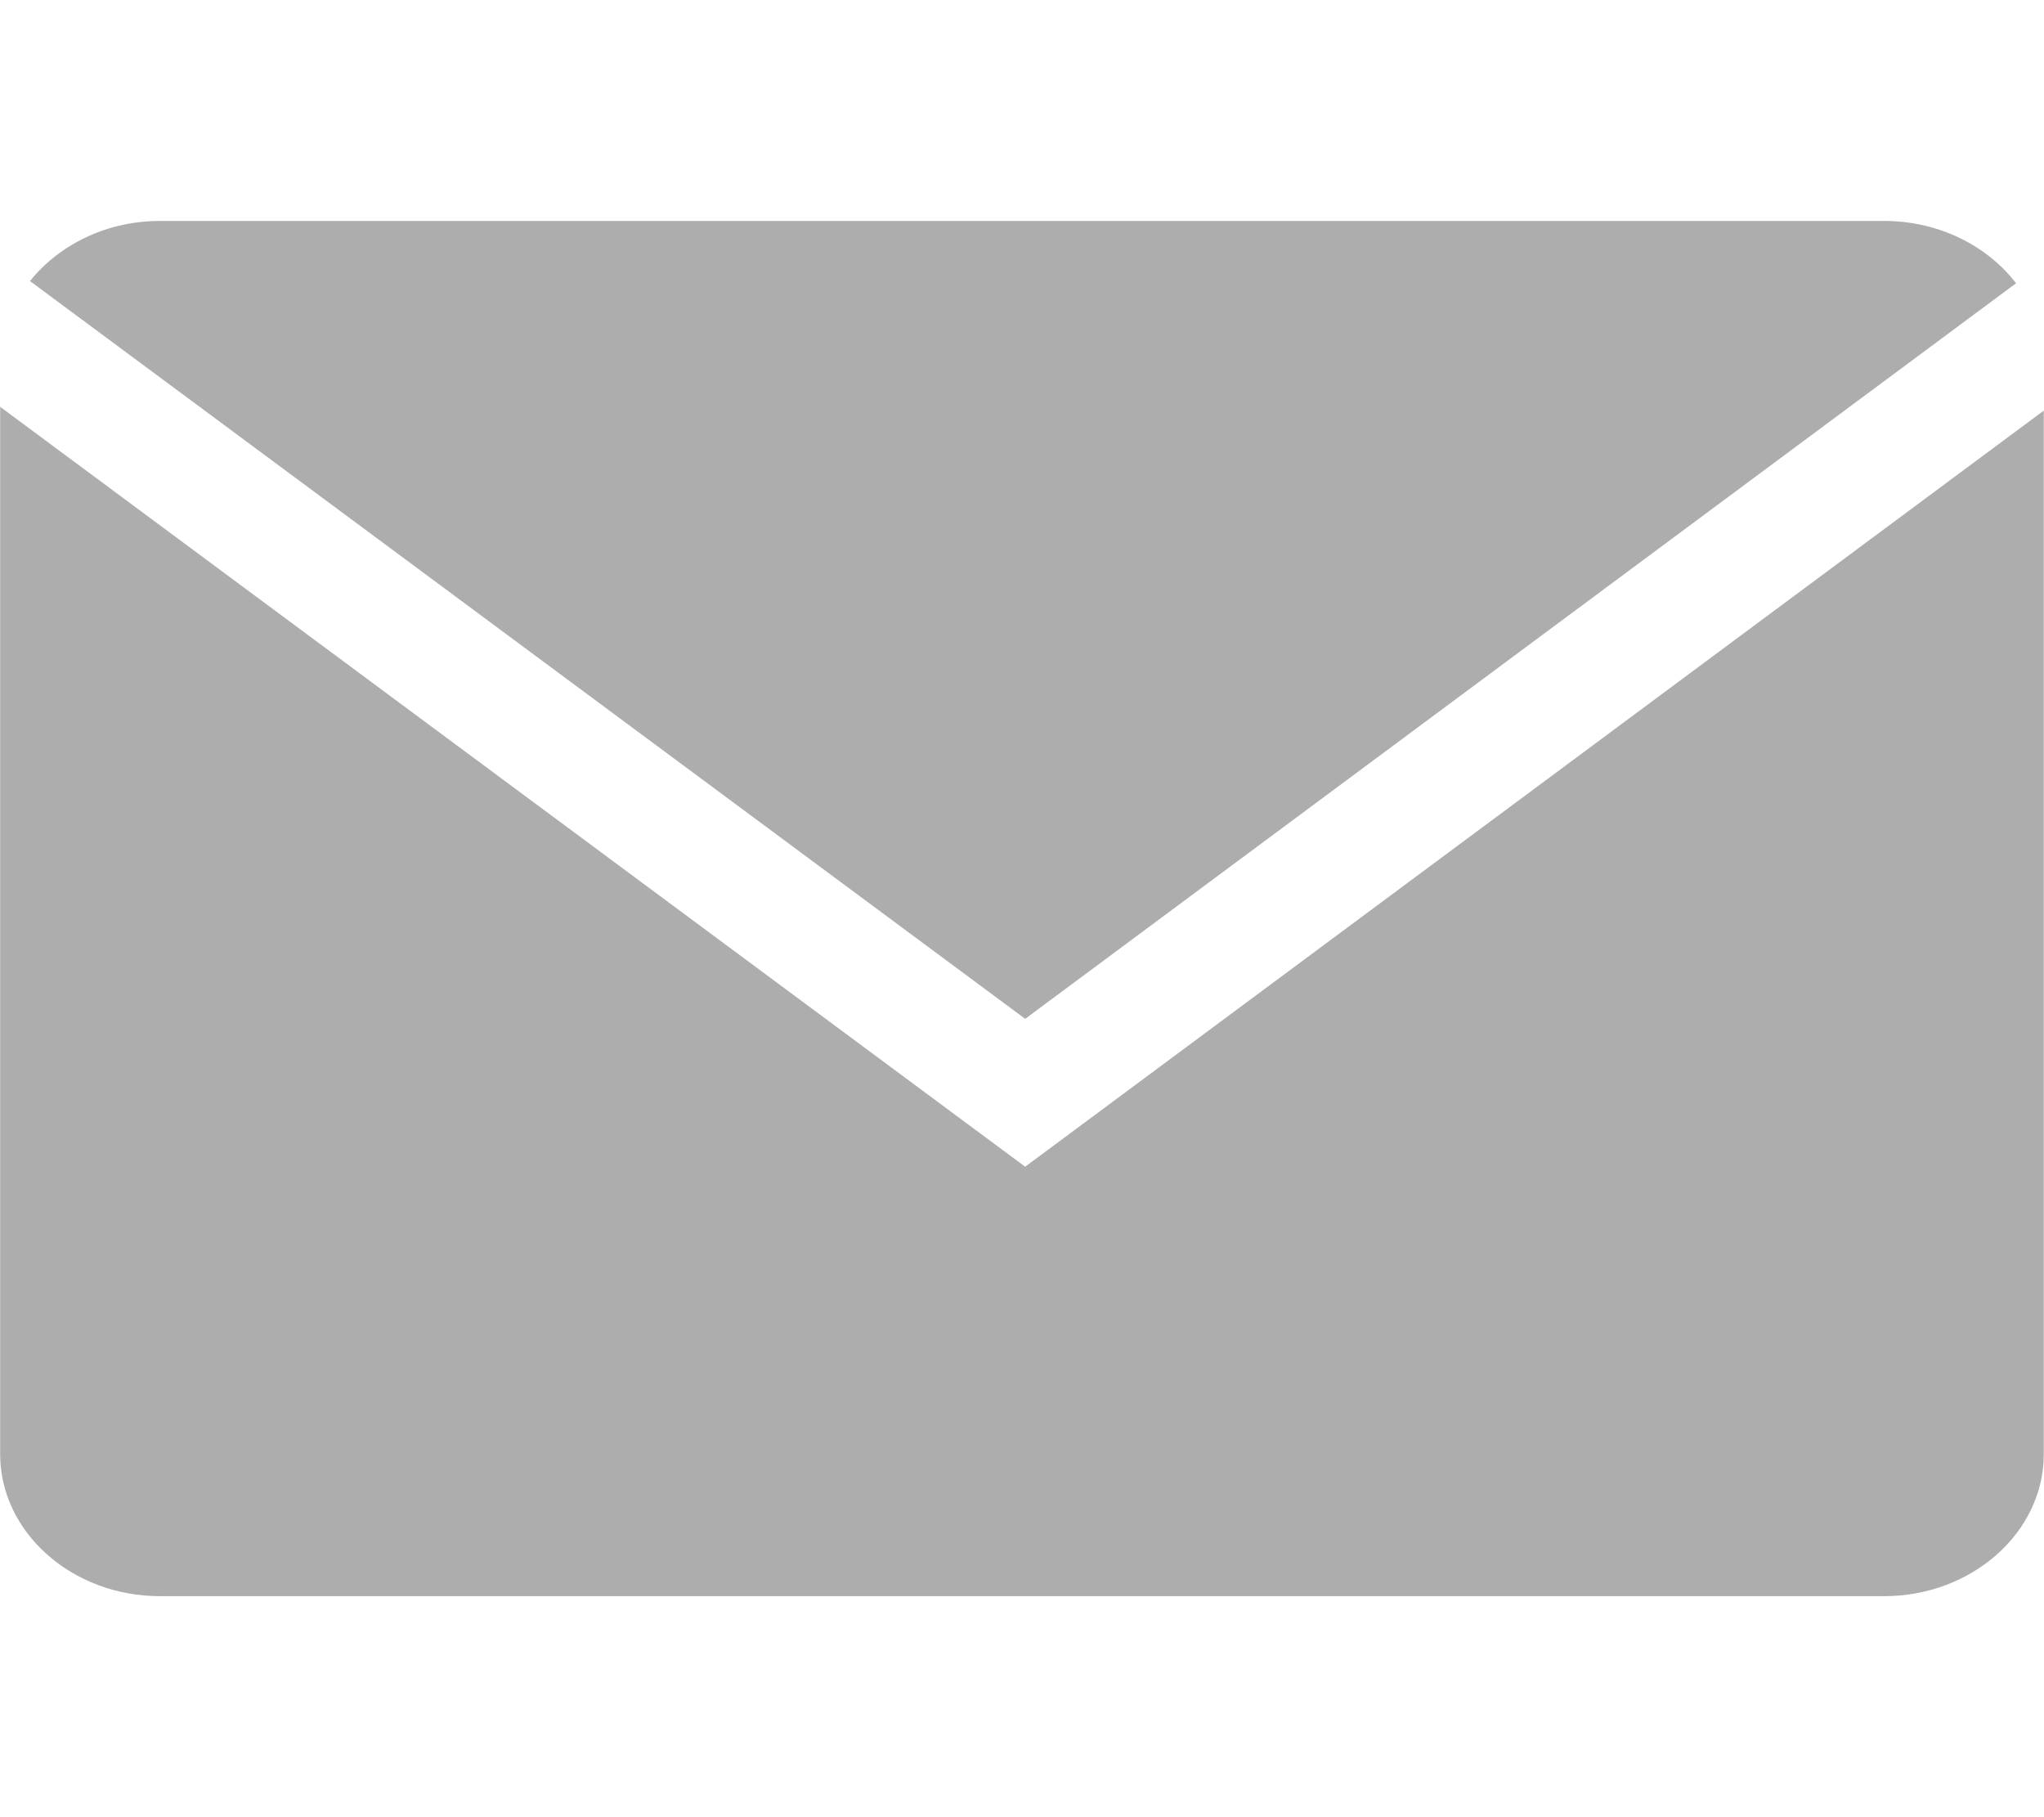
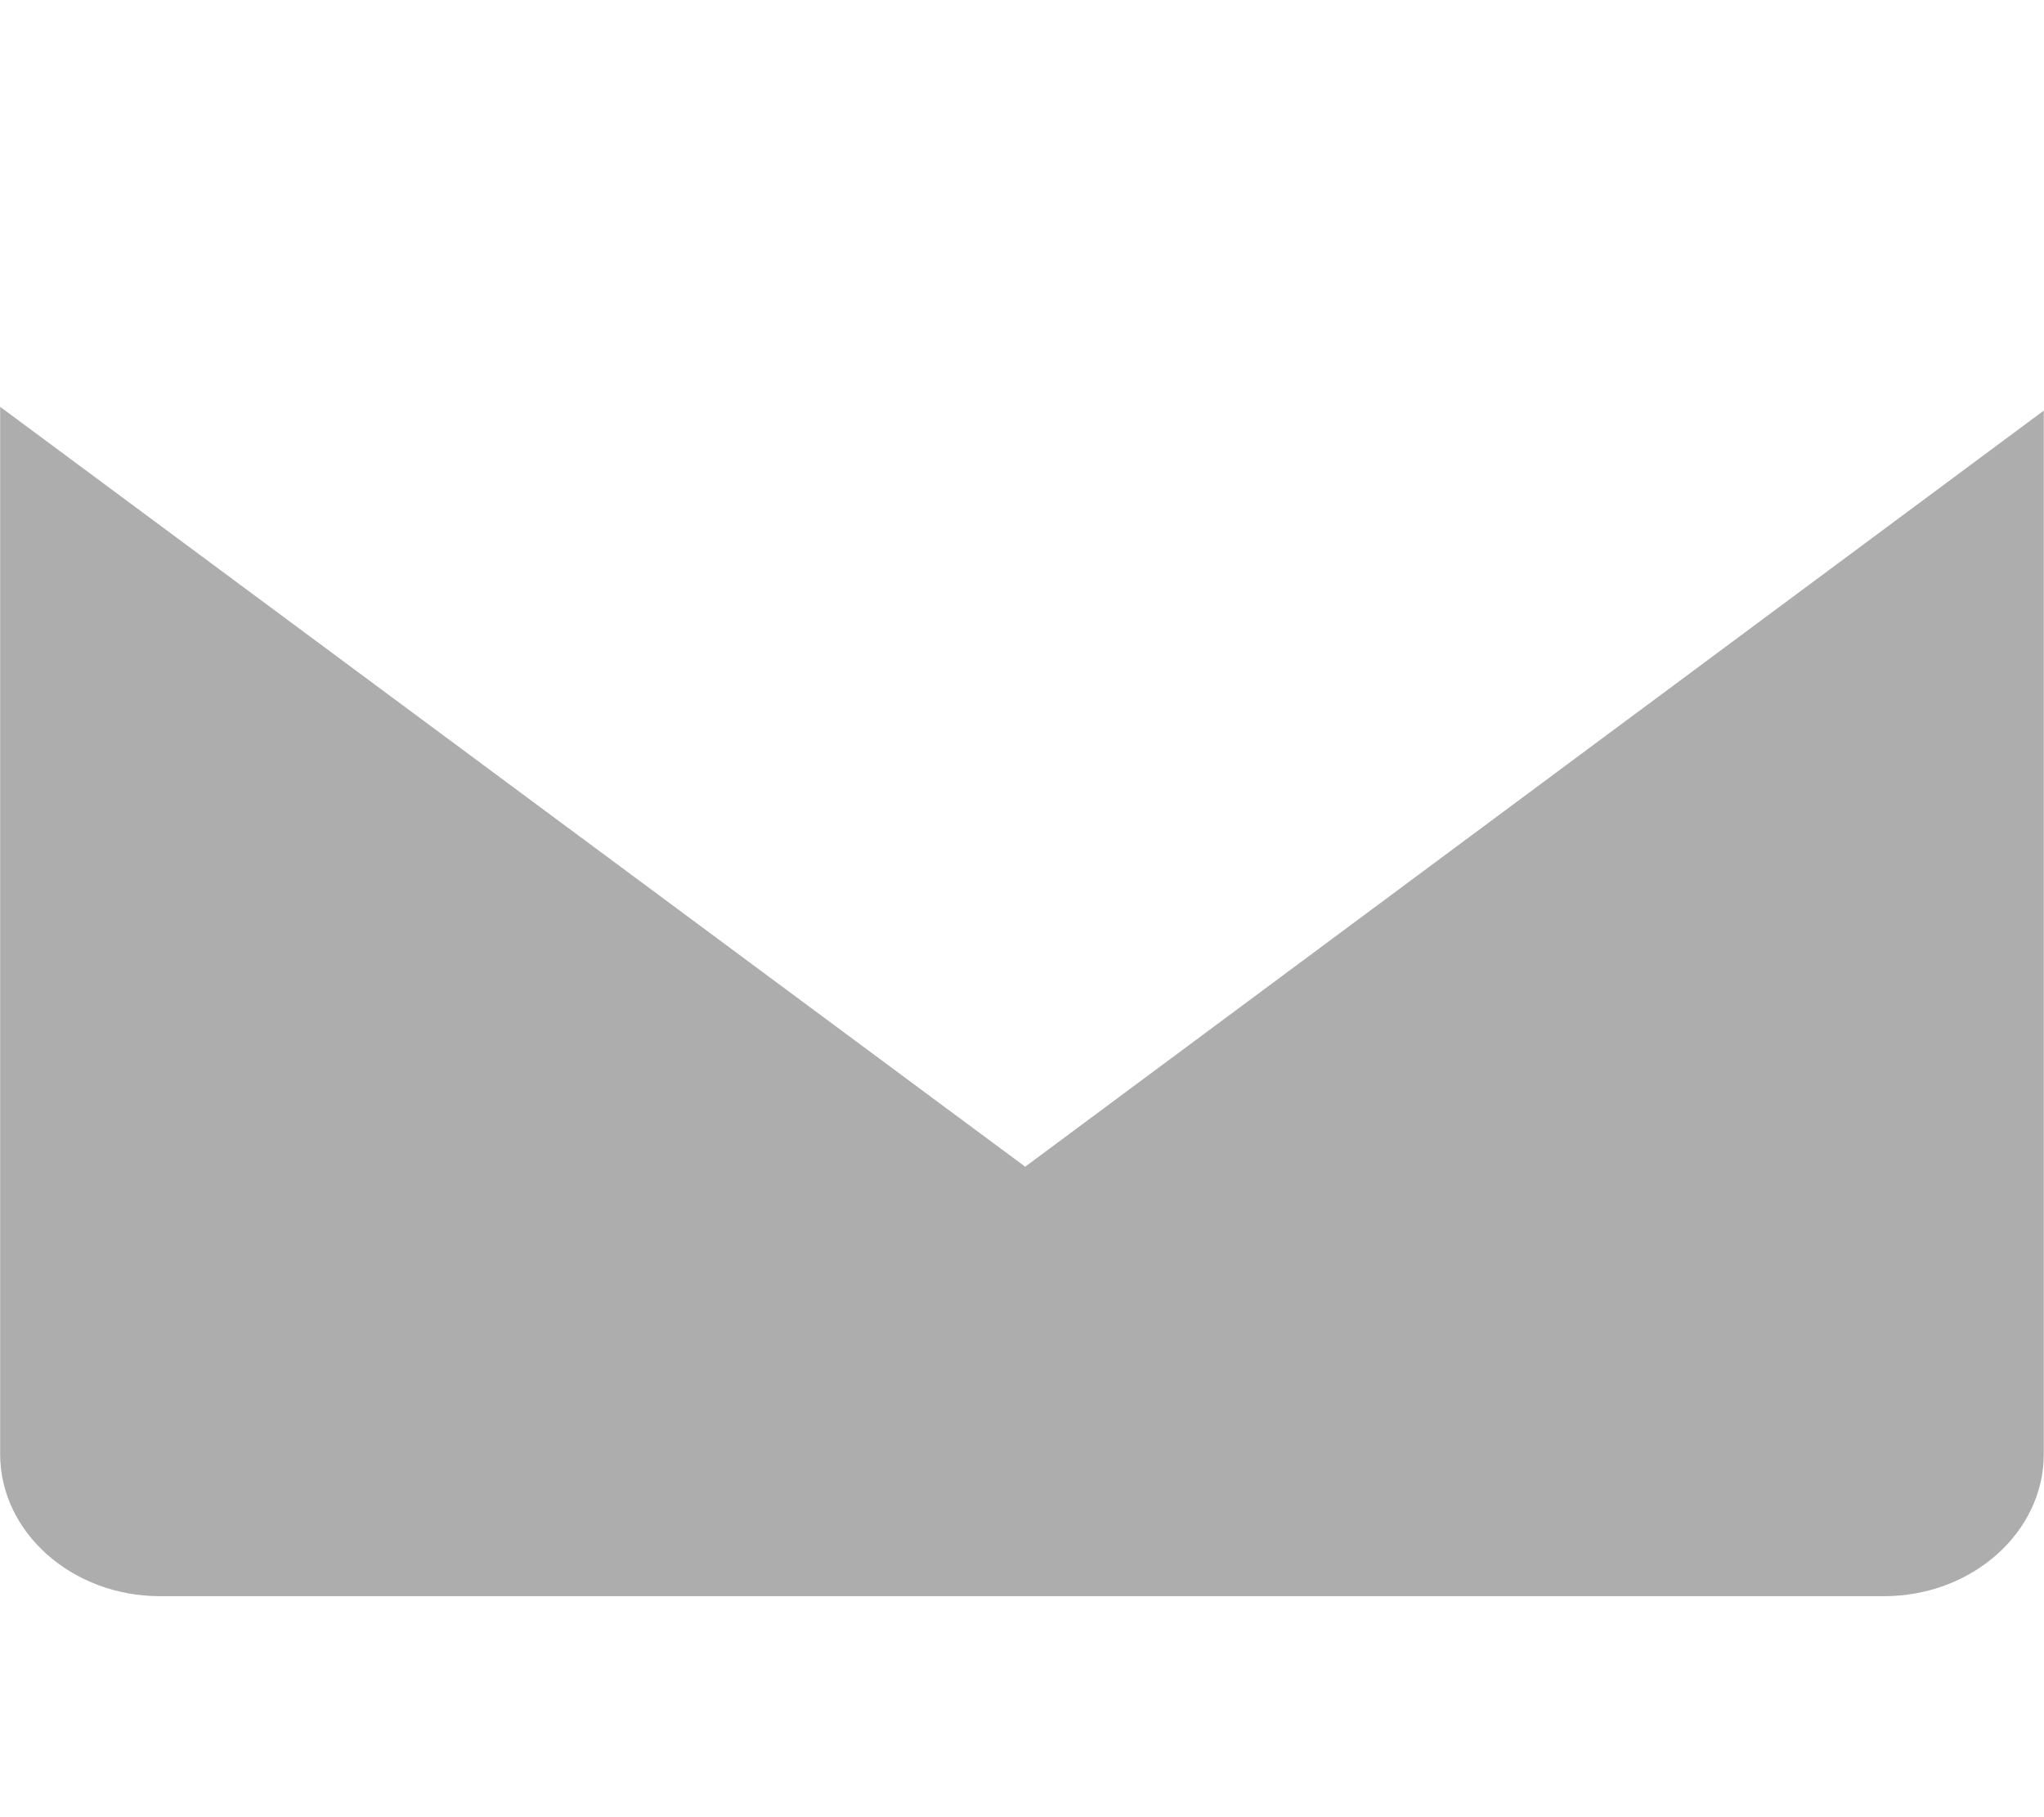
<svg xmlns="http://www.w3.org/2000/svg" width="27" height="24" viewBox="0 0 27 24" fill="none">
-   <path d="M26.631 3.741C26.251 3.246 25.611 2.918 24.888 2.918H2.112C1.405 2.918 0.78 3.234 0.396 3.712L13.542 13.456L26.631 3.741Z" fill="#ADADAD" />
  <path d="M0.002 5.373V19.206C0.002 20.238 0.952 21.081 2.112 21.081H24.888C26.048 21.081 26.997 20.238 26.997 19.206V5.423L13.542 15.409L0.002 5.373Z" fill="#ADADAD" />
</svg>